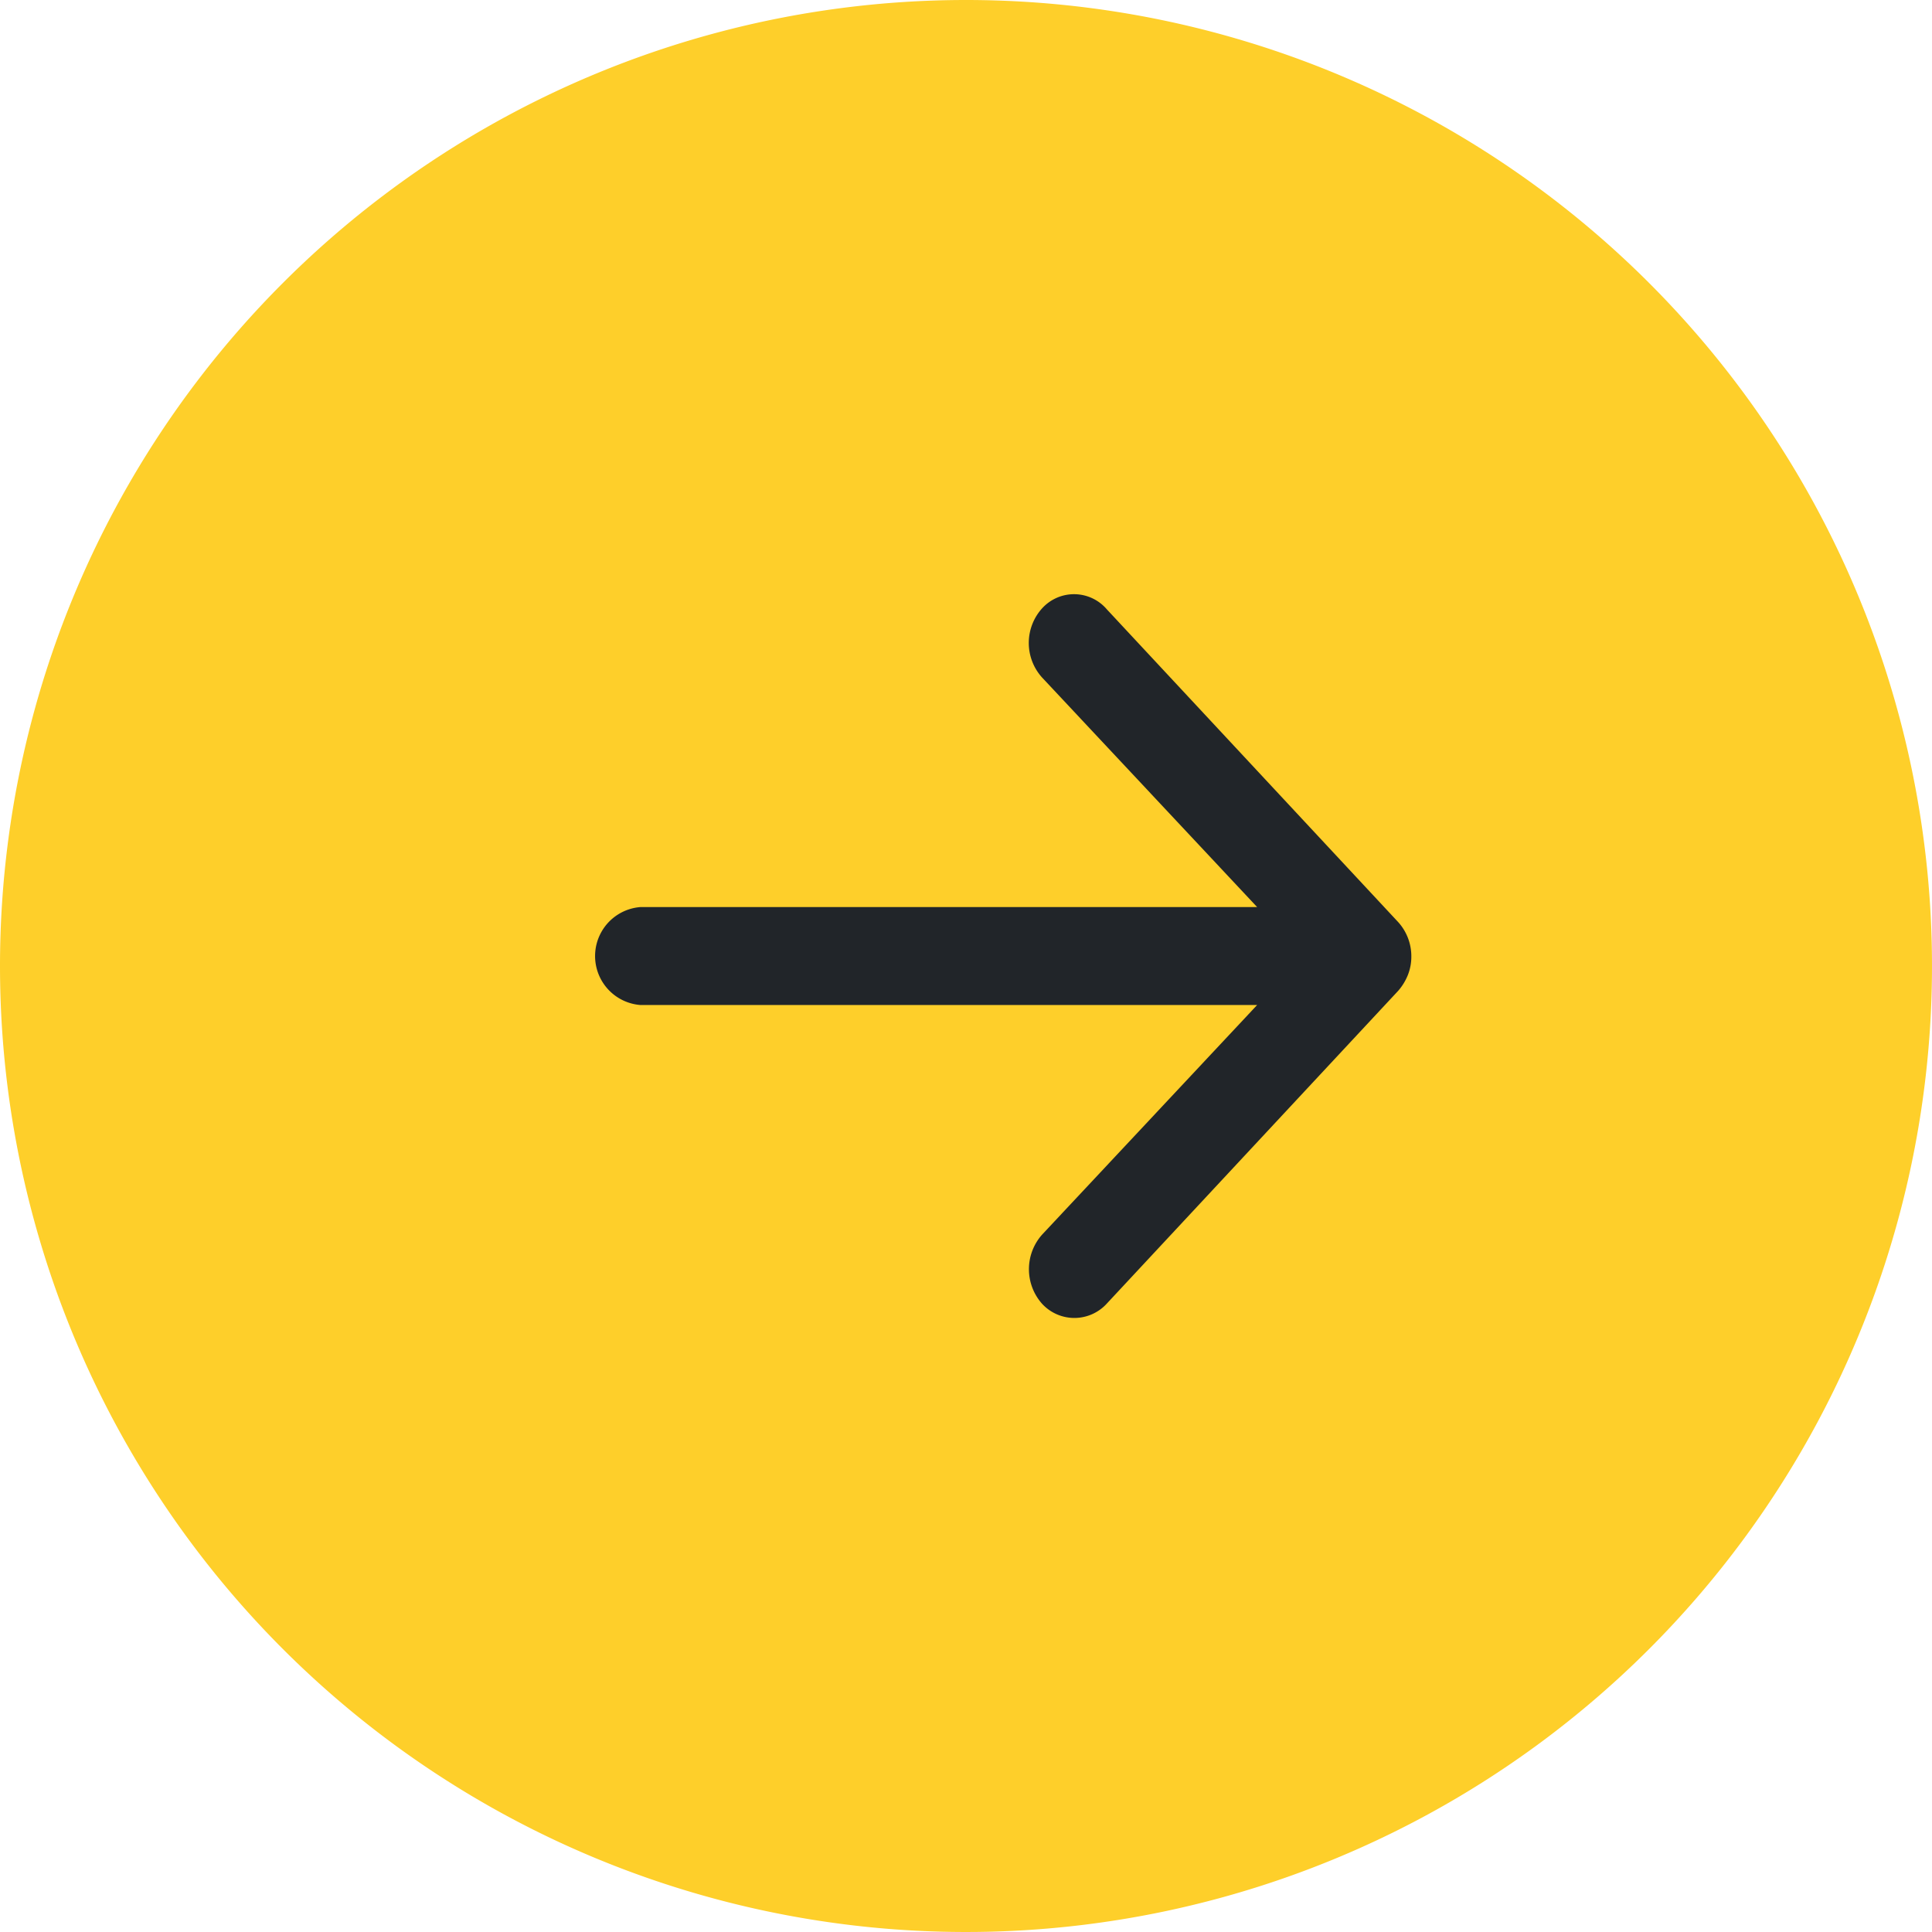
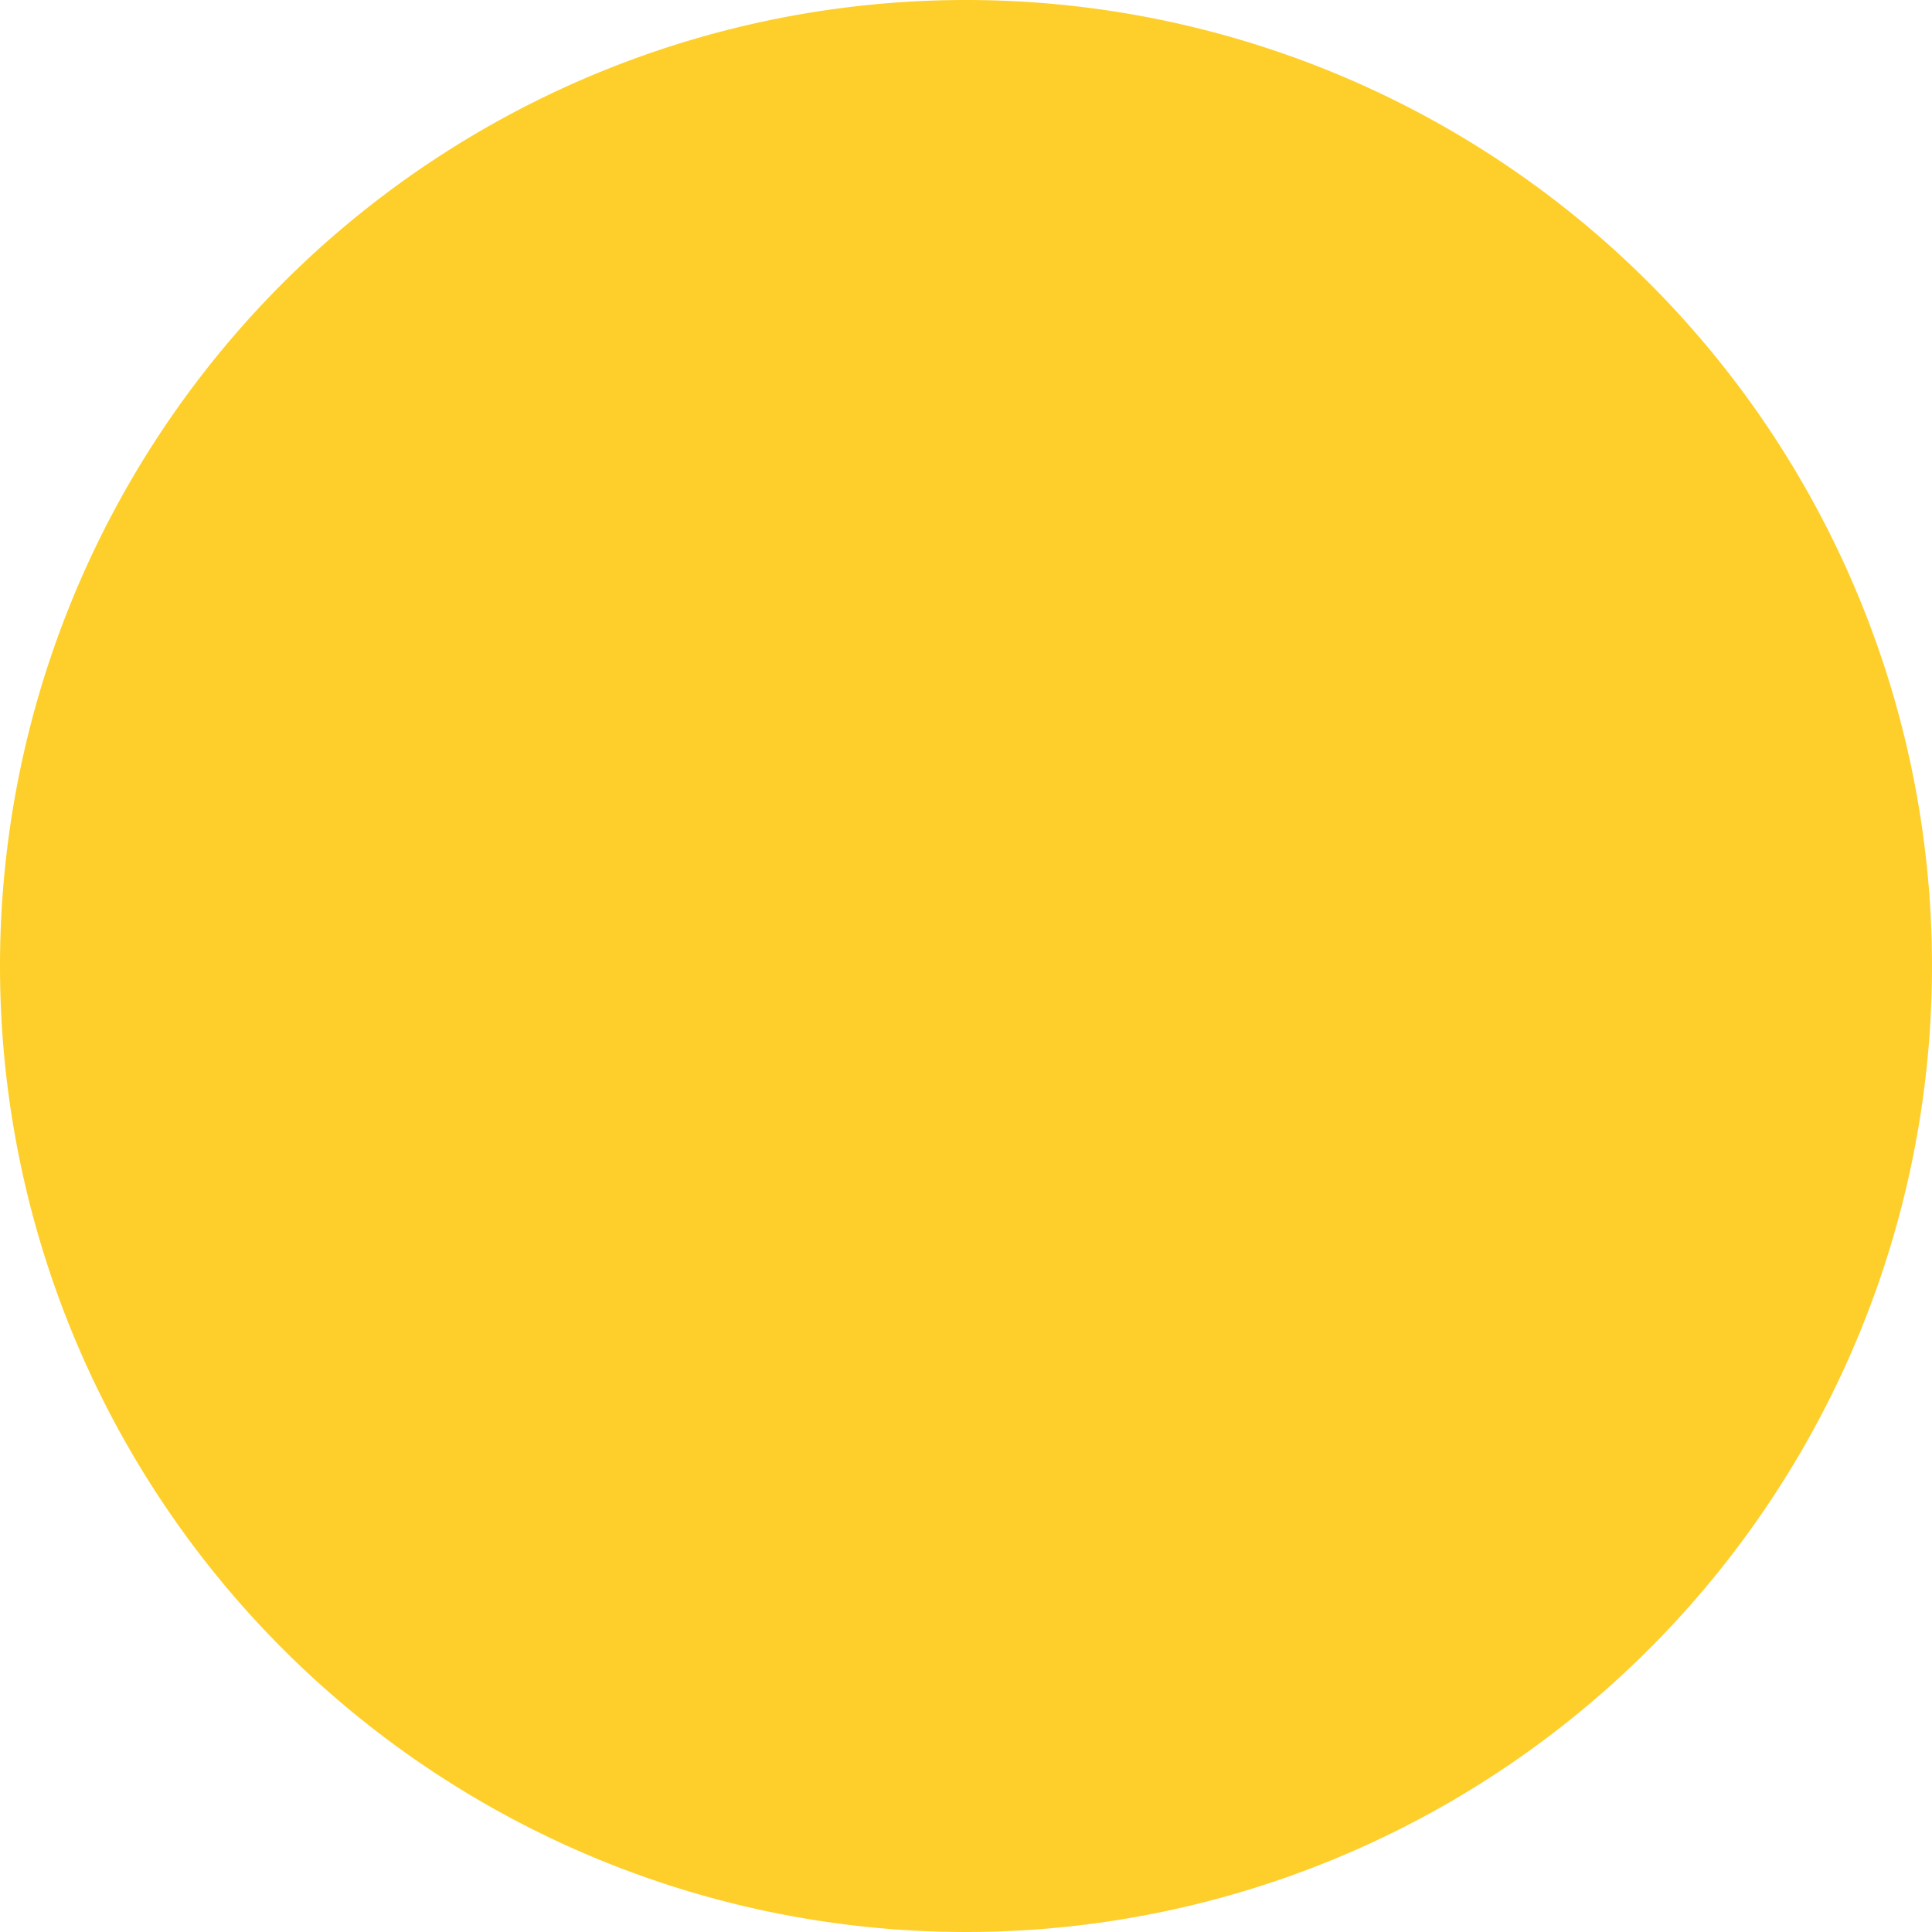
<svg xmlns="http://www.w3.org/2000/svg" width="26" height="26" viewBox="0 0 26 26">
-   <path d="M13,0A13,13,0,1,1,0,13,13,13,0,0,1,13,0Z" fill="#FECF2A" />
-   <path d="M17.9,11.438a.694.694,0,0,0,0,.933l2.893,3.088h-8.3a.661.661,0,0,0,0,1.318h8.3L17.9,19.866a.7.7,0,0,0,0,.933.59.59,0,0,0,.871-.005l3.921-4.209h0a.746.746,0,0,0,.128-.208.665.665,0,0,0,.048-.254.684.684,0,0,0-.176-.461l-3.921-4.209A.58.58,0,0,0,17.9,11.438Z" transform="translate(-3.875 -3.252)" fill="#212529" />
+   <path d="M13,0A13,13,0,1,1,0,13,13,13,0,0,1,13,0" fill="#FECF2A" />
</svg>